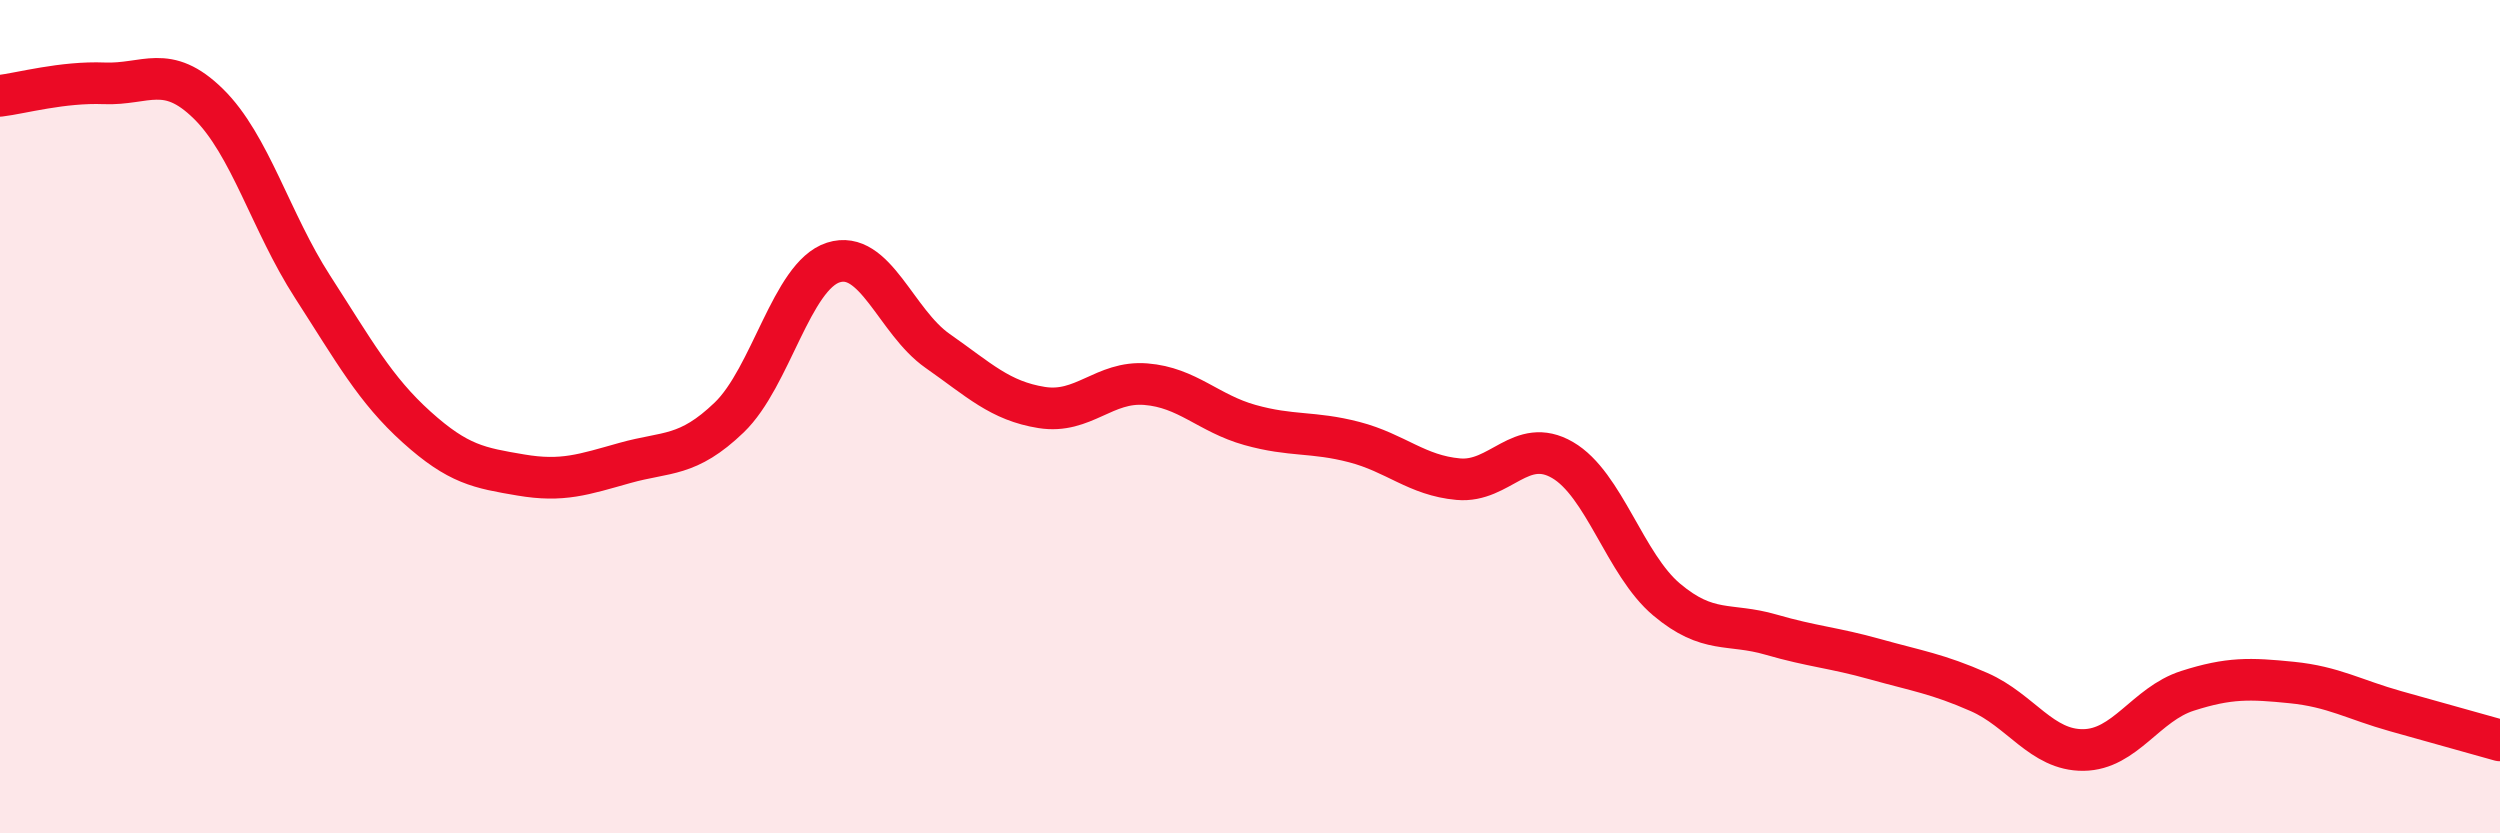
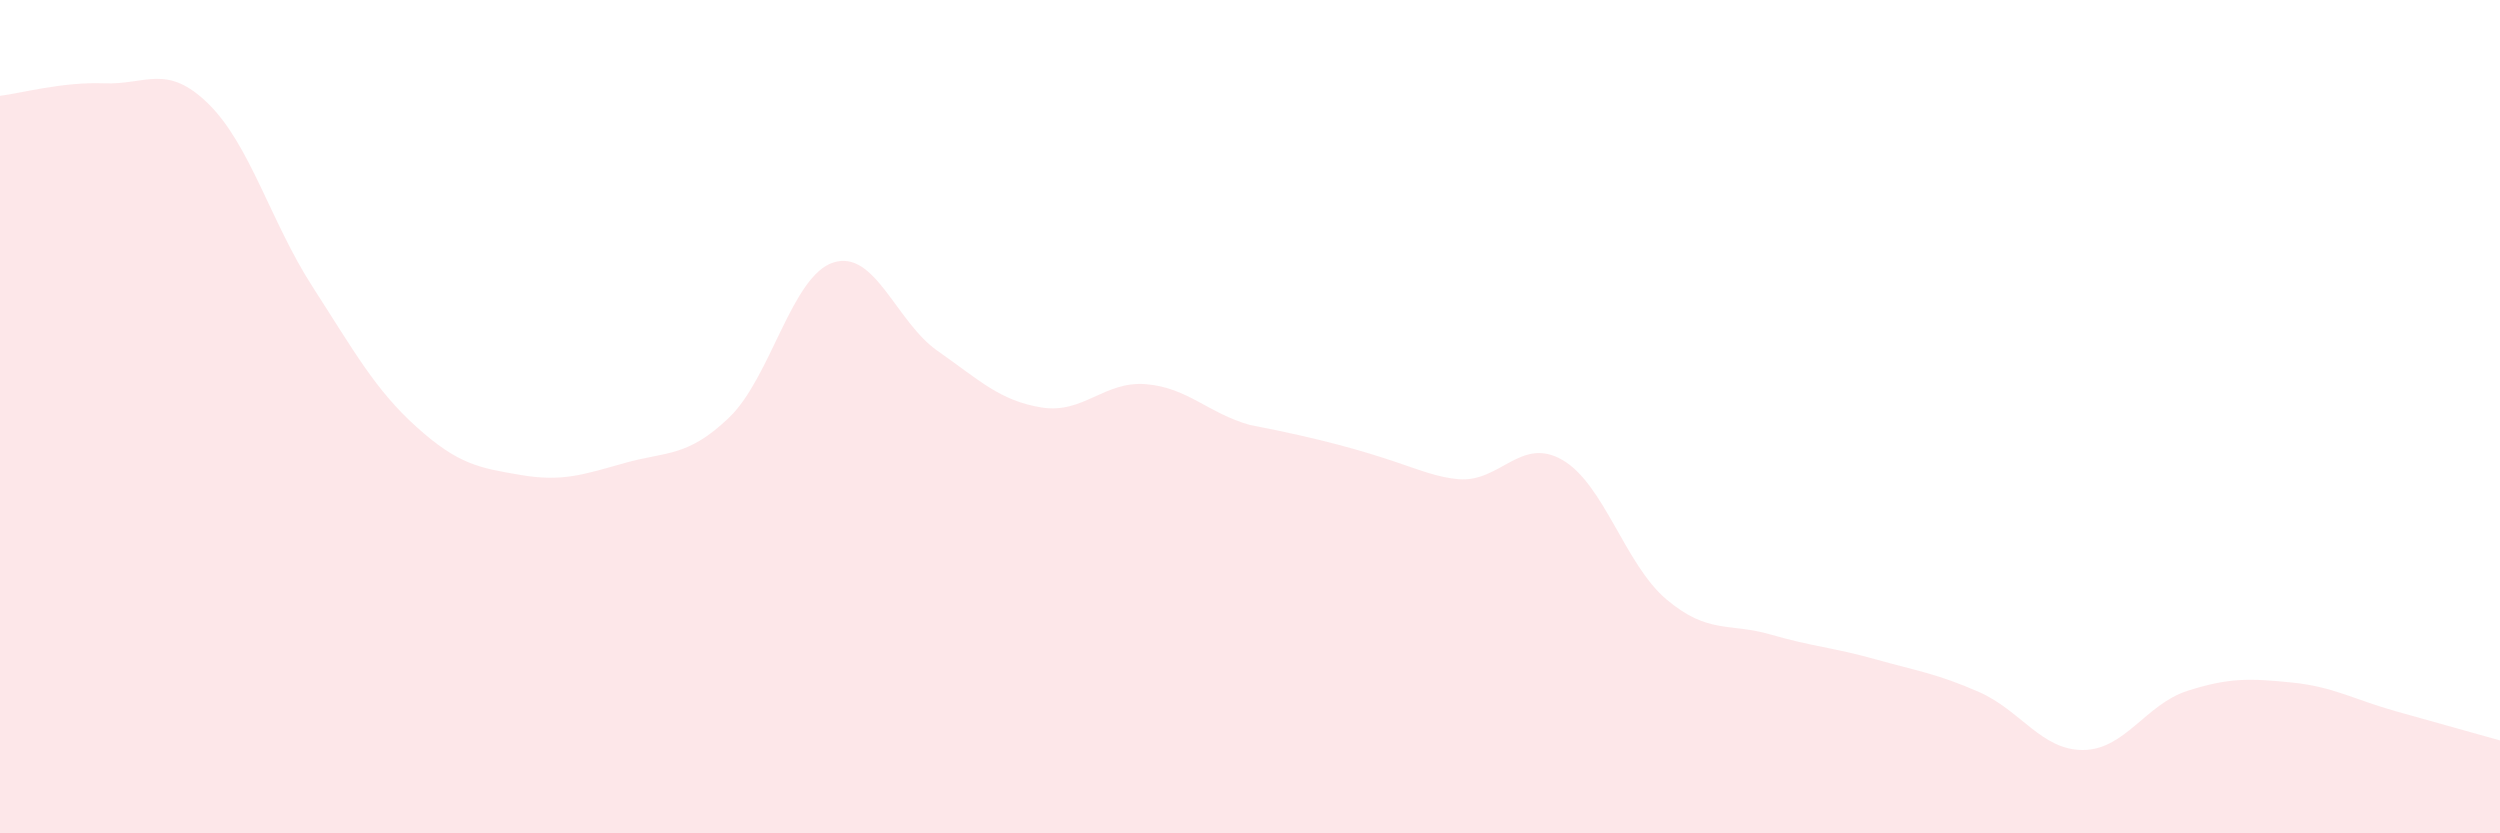
<svg xmlns="http://www.w3.org/2000/svg" width="60" height="20" viewBox="0 0 60 20">
-   <path d="M 0,2.3 C 0.5,2.24 1.5,1.96 2.5,2 C 3.5,2.04 4,1.51 5,2.49 C 6,3.47 6.5,5.33 7.5,6.88 C 8.5,8.43 9,9.35 10,10.25 C 11,11.15 11.5,11.23 12.5,11.4 C 13.5,11.57 14,11.39 15,11.11 C 16,10.83 16.5,10.98 17.5,10.02 C 18.5,9.06 19,6.62 20,6.3 C 21,5.98 21.5,7.72 22.5,8.42 C 23.5,9.12 24,9.62 25,9.78 C 26,9.94 26.5,9.14 27.5,9.22 C 28.5,9.3 29,9.92 30,10.2 C 31,10.48 31.5,10.35 32.5,10.61 C 33.5,10.87 34,11.41 35,11.5 C 36,11.59 36.5,10.46 37.5,11.04 C 38.5,11.62 39,13.55 40,14.39 C 41,15.23 41.5,14.94 42.5,15.23 C 43.5,15.52 44,15.54 45,15.82 C 46,16.1 46.5,16.17 47.5,16.61 C 48.5,17.05 49,18.01 50,18 C 51,17.99 51.5,16.9 52.5,16.58 C 53.5,16.26 54,16.28 55,16.38 C 56,16.48 56.5,16.79 57.5,17.07 C 58.5,17.35 59.5,17.63 60,17.77L60 20L0 20Z" fill="#EB0A25" opacity="0.1" stroke-linecap="round" stroke-linejoin="round" />
-   <path d="M 0,2.3 C 0.5,2.24 1.5,1.96 2.5,2 C 3.5,2.04 4,1.51 5,2.49 C 6,3.47 6.5,5.33 7.5,6.88 C 8.5,8.43 9,9.35 10,10.25 C 11,11.15 11.5,11.23 12.5,11.4 C 13.5,11.57 14,11.39 15,11.11 C 16,10.83 16.5,10.98 17.5,10.02 C 18.5,9.06 19,6.62 20,6.3 C 21,5.98 21.5,7.72 22.5,8.42 C 23.5,9.12 24,9.62 25,9.78 C 26,9.94 26.5,9.14 27.5,9.22 C 28.5,9.3 29,9.92 30,10.2 C 31,10.48 31.5,10.35 32.5,10.61 C 33.5,10.87 34,11.41 35,11.5 C 36,11.59 36.5,10.46 37.5,11.04 C 38.5,11.62 39,13.55 40,14.39 C 41,15.23 41.5,14.94 42.5,15.23 C 43.5,15.52 44,15.54 45,15.82 C 46,16.1 46.5,16.17 47.5,16.61 C 48.5,17.05 49,18.01 50,18 C 51,17.99 51.5,16.9 52.5,16.58 C 53.5,16.26 54,16.28 55,16.38 C 56,16.48 56.5,16.79 57.5,17.07 C 58.5,17.35 59.5,17.63 60,17.77" stroke="#EB0A25" stroke-width="1" fill="none" stroke-linecap="round" stroke-linejoin="round" />
+   <path d="M 0,2.3 C 0.5,2.24 1.5,1.96 2.5,2 C 3.5,2.04 4,1.51 5,2.49 C 6,3.47 6.5,5.33 7.5,6.88 C 8.5,8.43 9,9.35 10,10.25 C 11,11.15 11.5,11.23 12.5,11.4 C 13.5,11.57 14,11.39 15,11.11 C 16,10.83 16.5,10.98 17.5,10.02 C 18.5,9.06 19,6.62 20,6.3 C 21,5.98 21.5,7.72 22.5,8.42 C 23.5,9.12 24,9.62 25,9.78 C 26,9.94 26.5,9.14 27.5,9.22 C 28.5,9.3 29,9.92 30,10.2 C 33.5,10.87 34,11.41 35,11.5 C 36,11.59 36.5,10.46 37.5,11.04 C 38.5,11.62 39,13.55 40,14.39 C 41,15.23 41.5,14.94 42.5,15.23 C 43.5,15.52 44,15.54 45,15.82 C 46,16.1 46.5,16.17 47.5,16.61 C 48.5,17.05 49,18.01 50,18 C 51,17.99 51.5,16.9 52.5,16.58 C 53.5,16.26 54,16.28 55,16.38 C 56,16.48 56.5,16.79 57.5,17.07 C 58.5,17.35 59.5,17.63 60,17.77L60 20L0 20Z" fill="#EB0A25" opacity="0.1" stroke-linecap="round" stroke-linejoin="round" />
</svg>